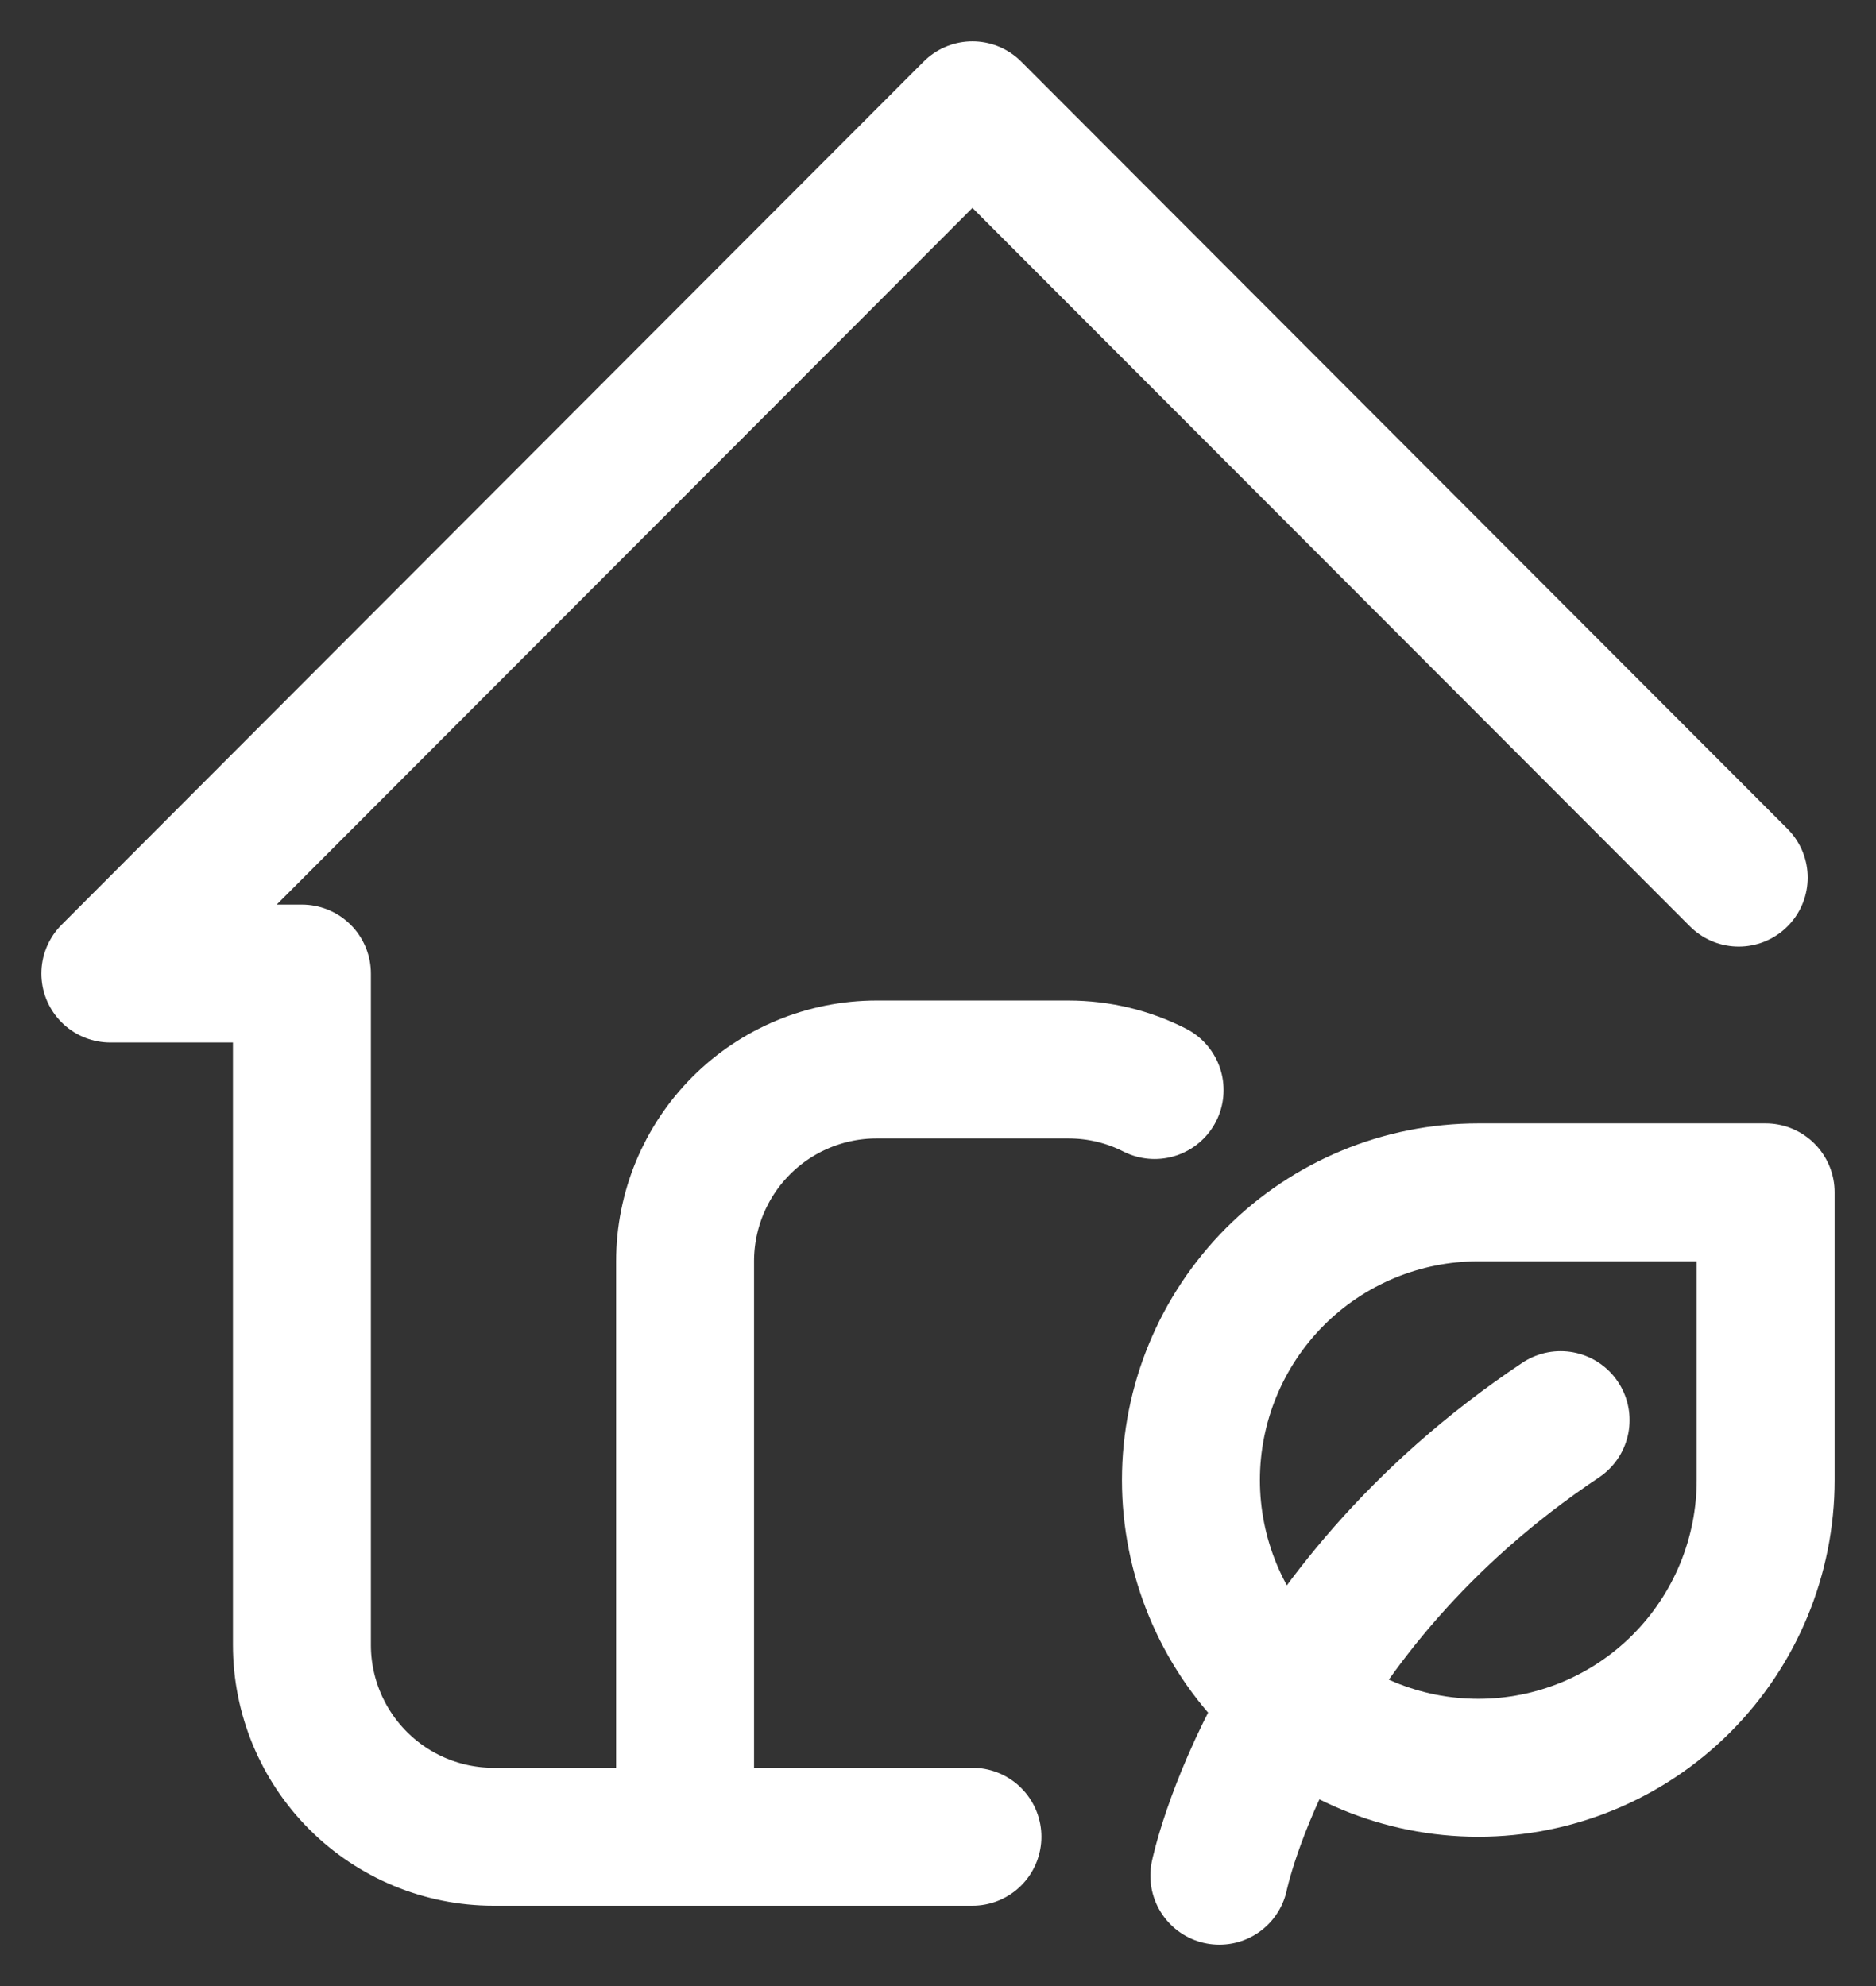
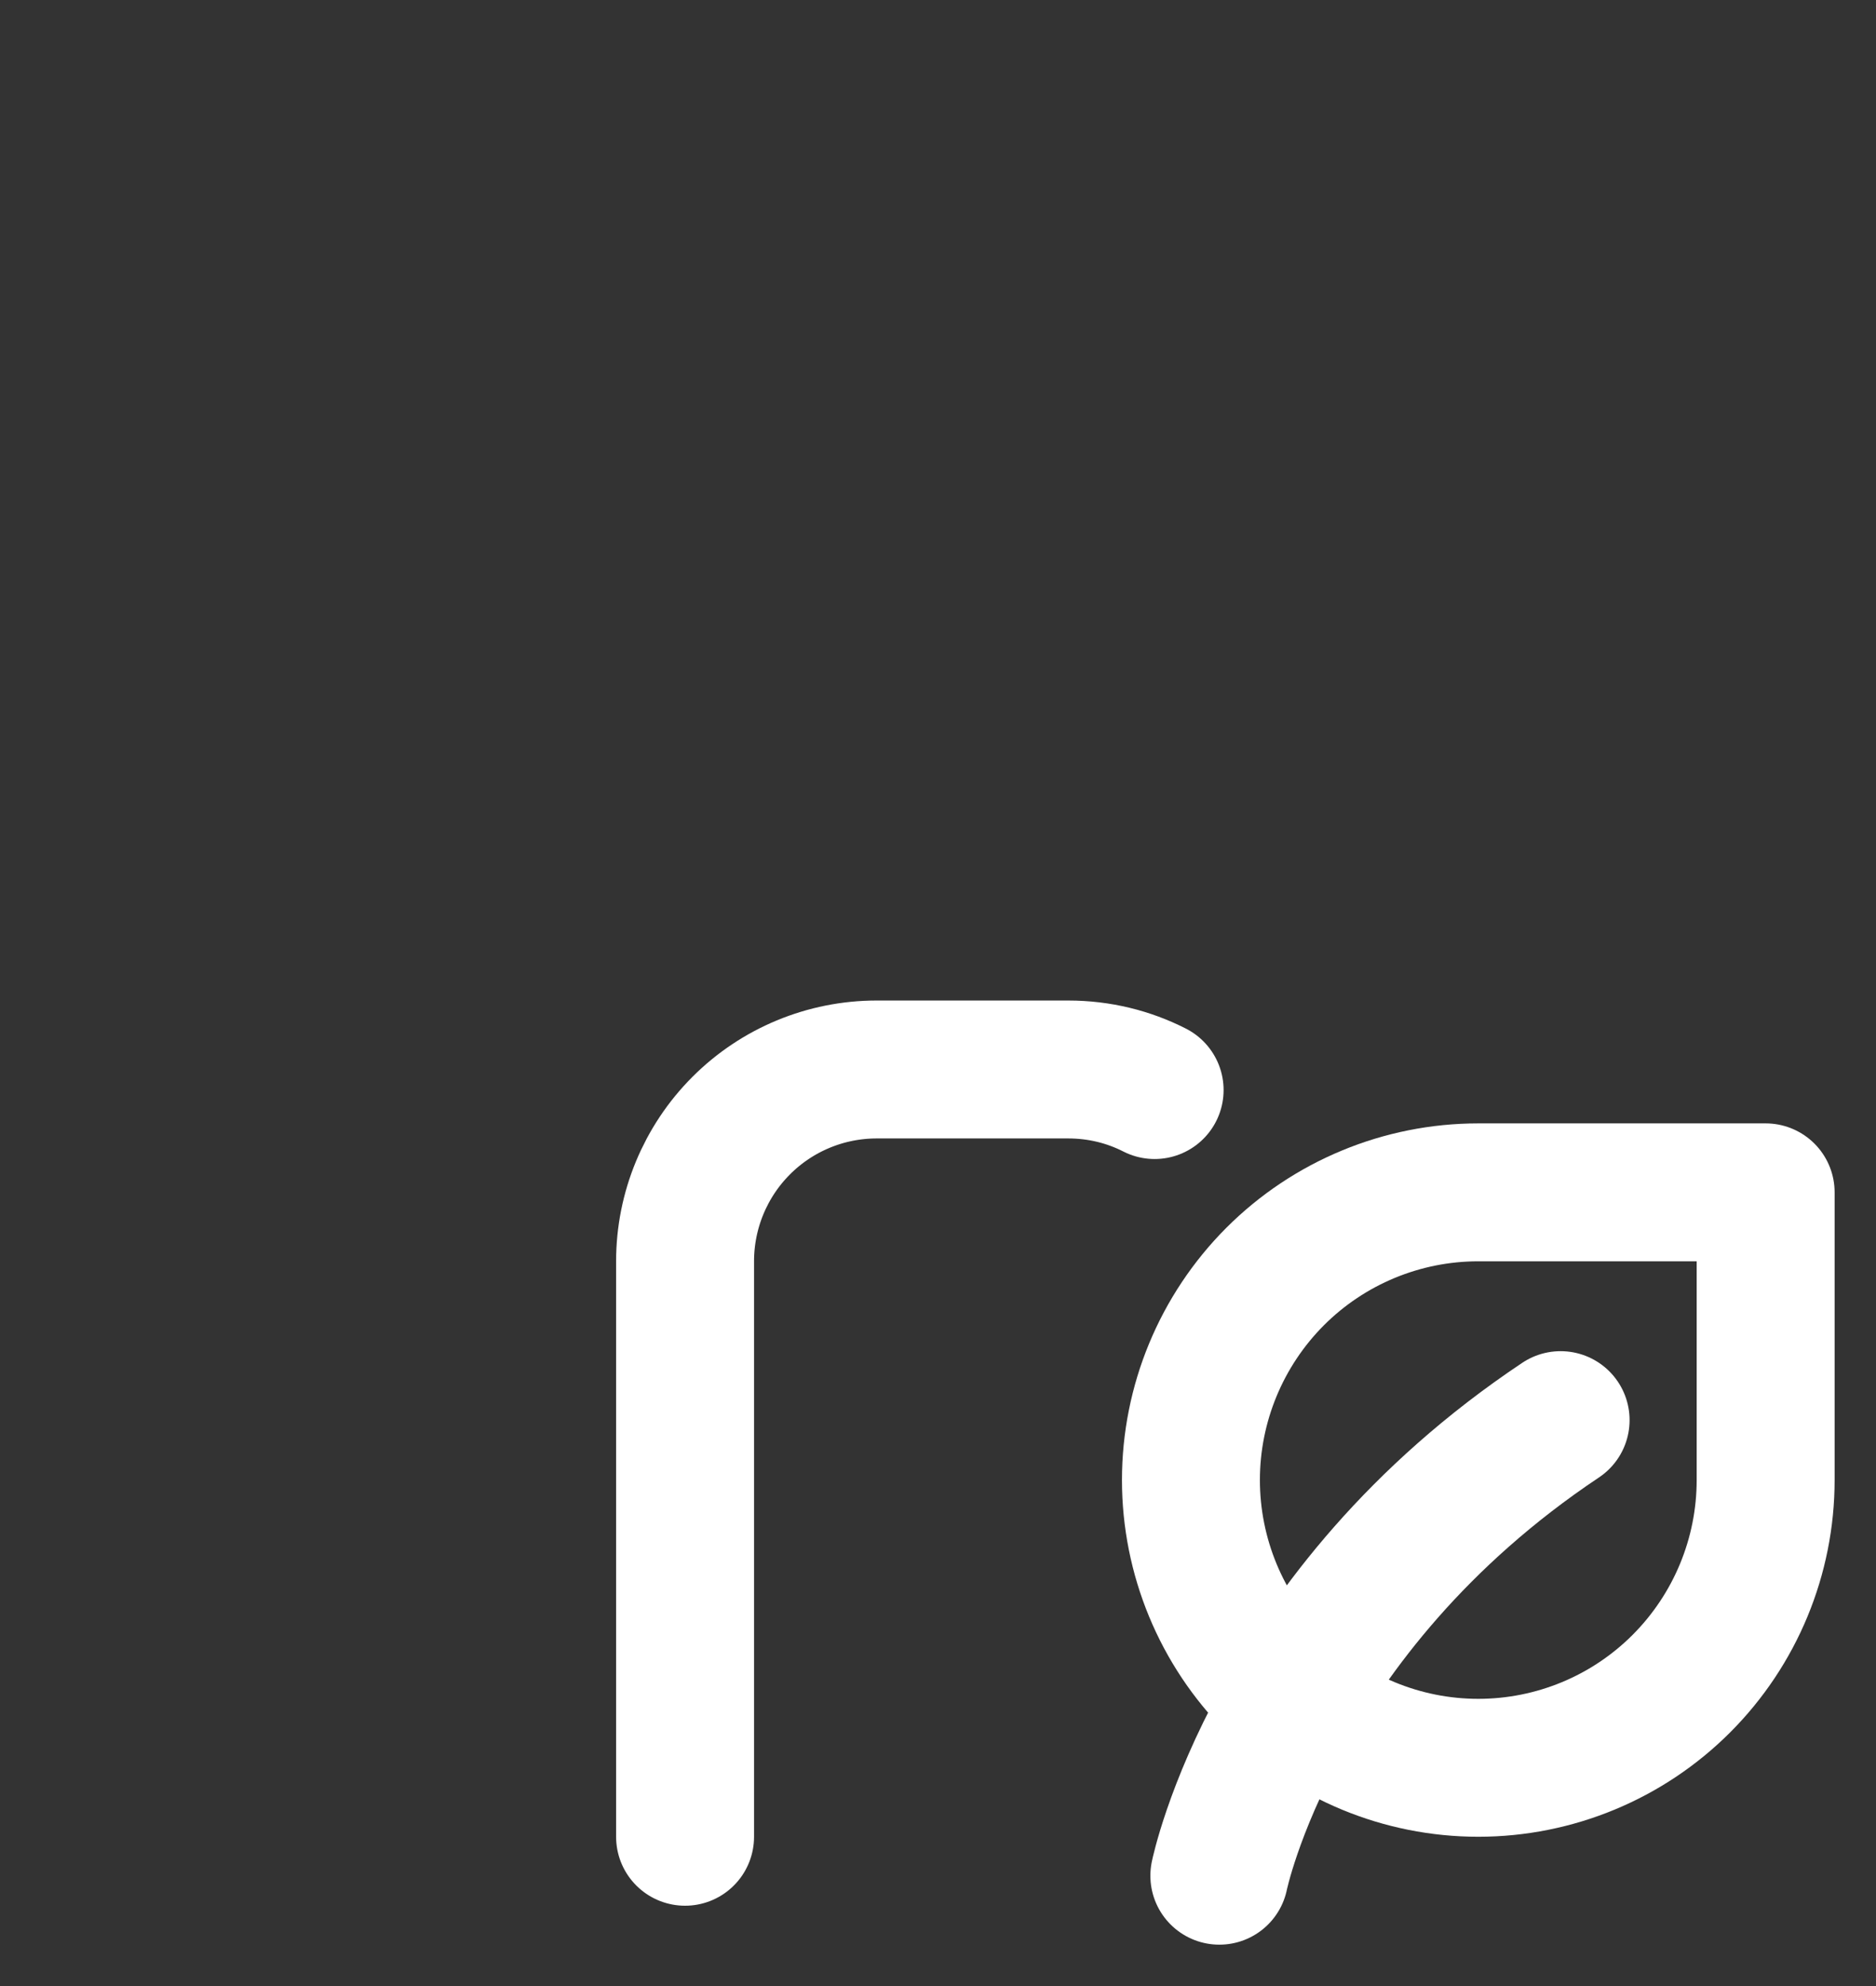
<svg xmlns="http://www.w3.org/2000/svg" width="34" height="36" viewBox="0 0 34 36" fill="none">
  <rect x="0" y="0" width="34" height="36" fill="#333333" stroke="none" />
-   <path d="M31.512 15.908L17.624 2L2 17.647H5.472V29.817C5.472 30.739 5.838 31.623 6.489 32.275C7.14 32.927 8.023 33.294 8.944 33.294H17.624" stroke="white" stroke-width="2.5" stroke-linecap="round" stroke-linejoin="round" />
  <path d="M12.416 33.294V22.863C12.416 21.94 12.782 21.056 13.433 20.404C14.084 19.752 14.967 19.386 15.888 19.386H19.36C19.924 19.386 20.455 19.519 20.926 19.759M22.099 34C22.099 34 23.076 29.219 28.284 25.742" stroke="white" stroke-width="2.5" stroke-linecap="round" stroke-linejoin="round" />
  <path d="M26.792 32.044C25.411 32.044 24.086 31.495 23.109 30.517C22.133 29.538 21.584 28.212 21.584 26.828C21.584 25.445 22.133 24.119 23.109 23.14C24.086 22.162 25.411 21.613 26.792 21.613H32V26.828C32 28.212 31.451 29.538 30.474 30.517C29.498 31.495 28.173 32.044 26.792 32.044Z" stroke="white" stroke-width="2.5" stroke-linecap="round" stroke-linejoin="round" />
</svg>